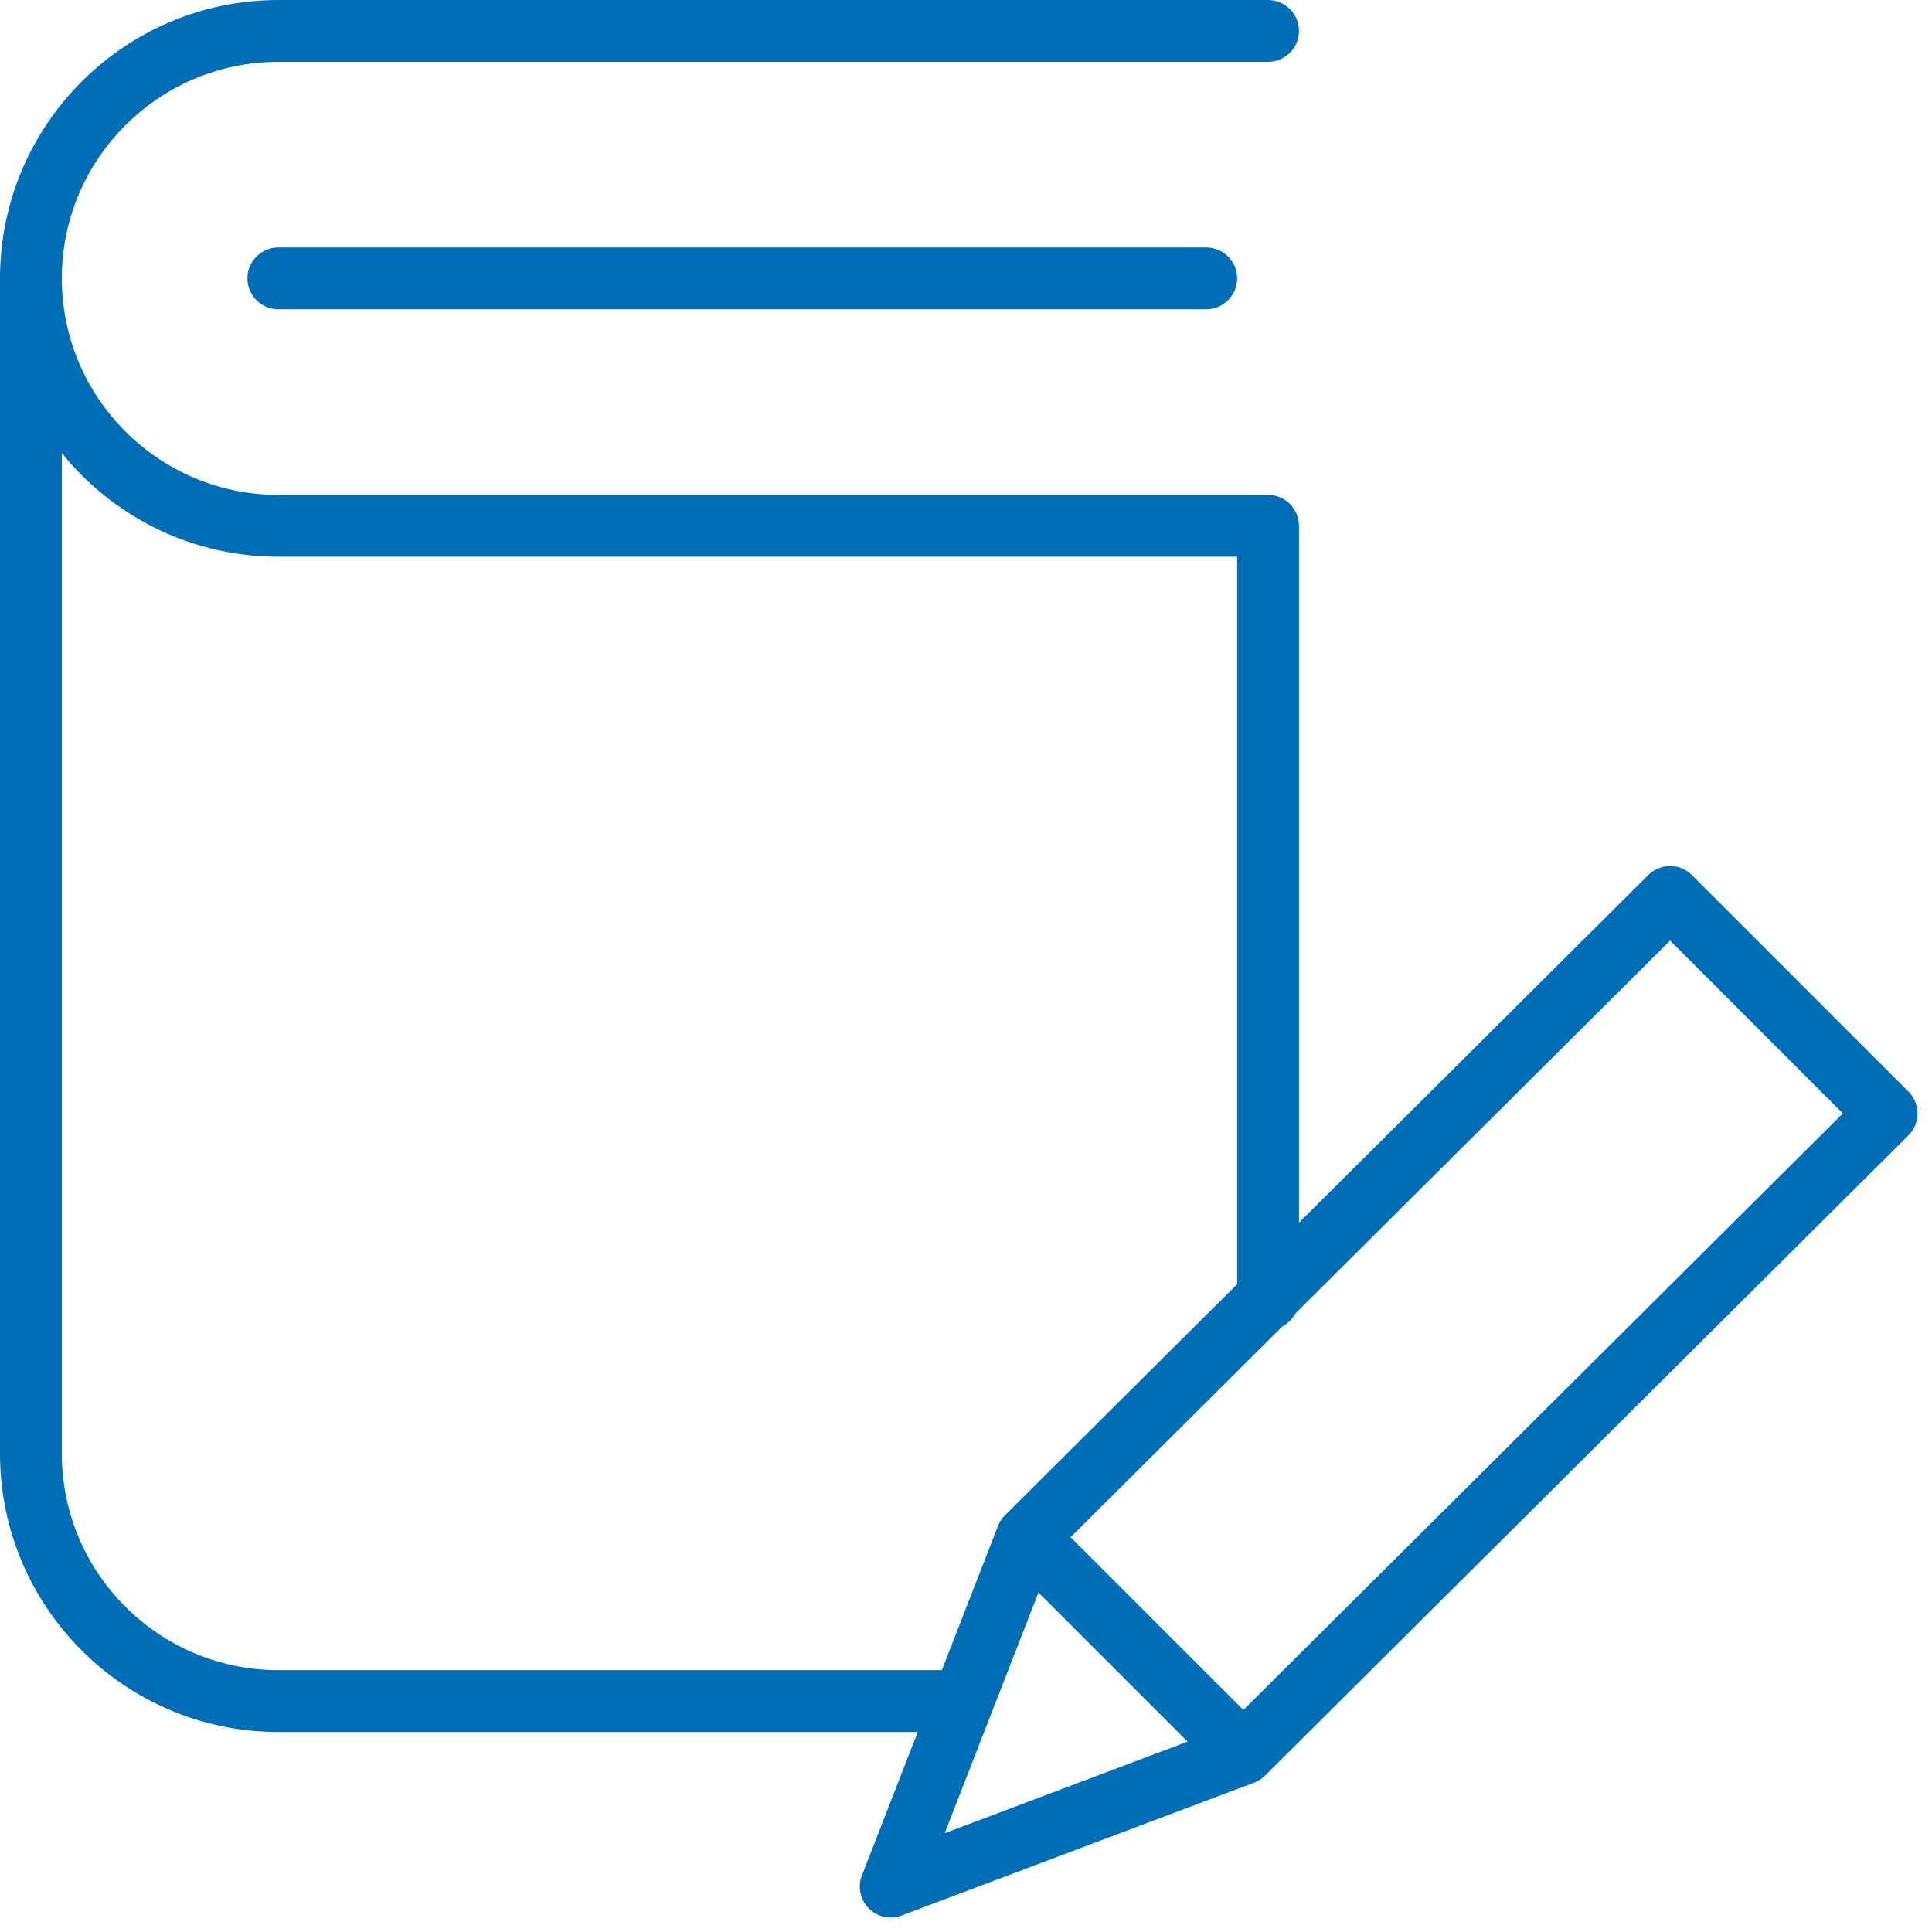
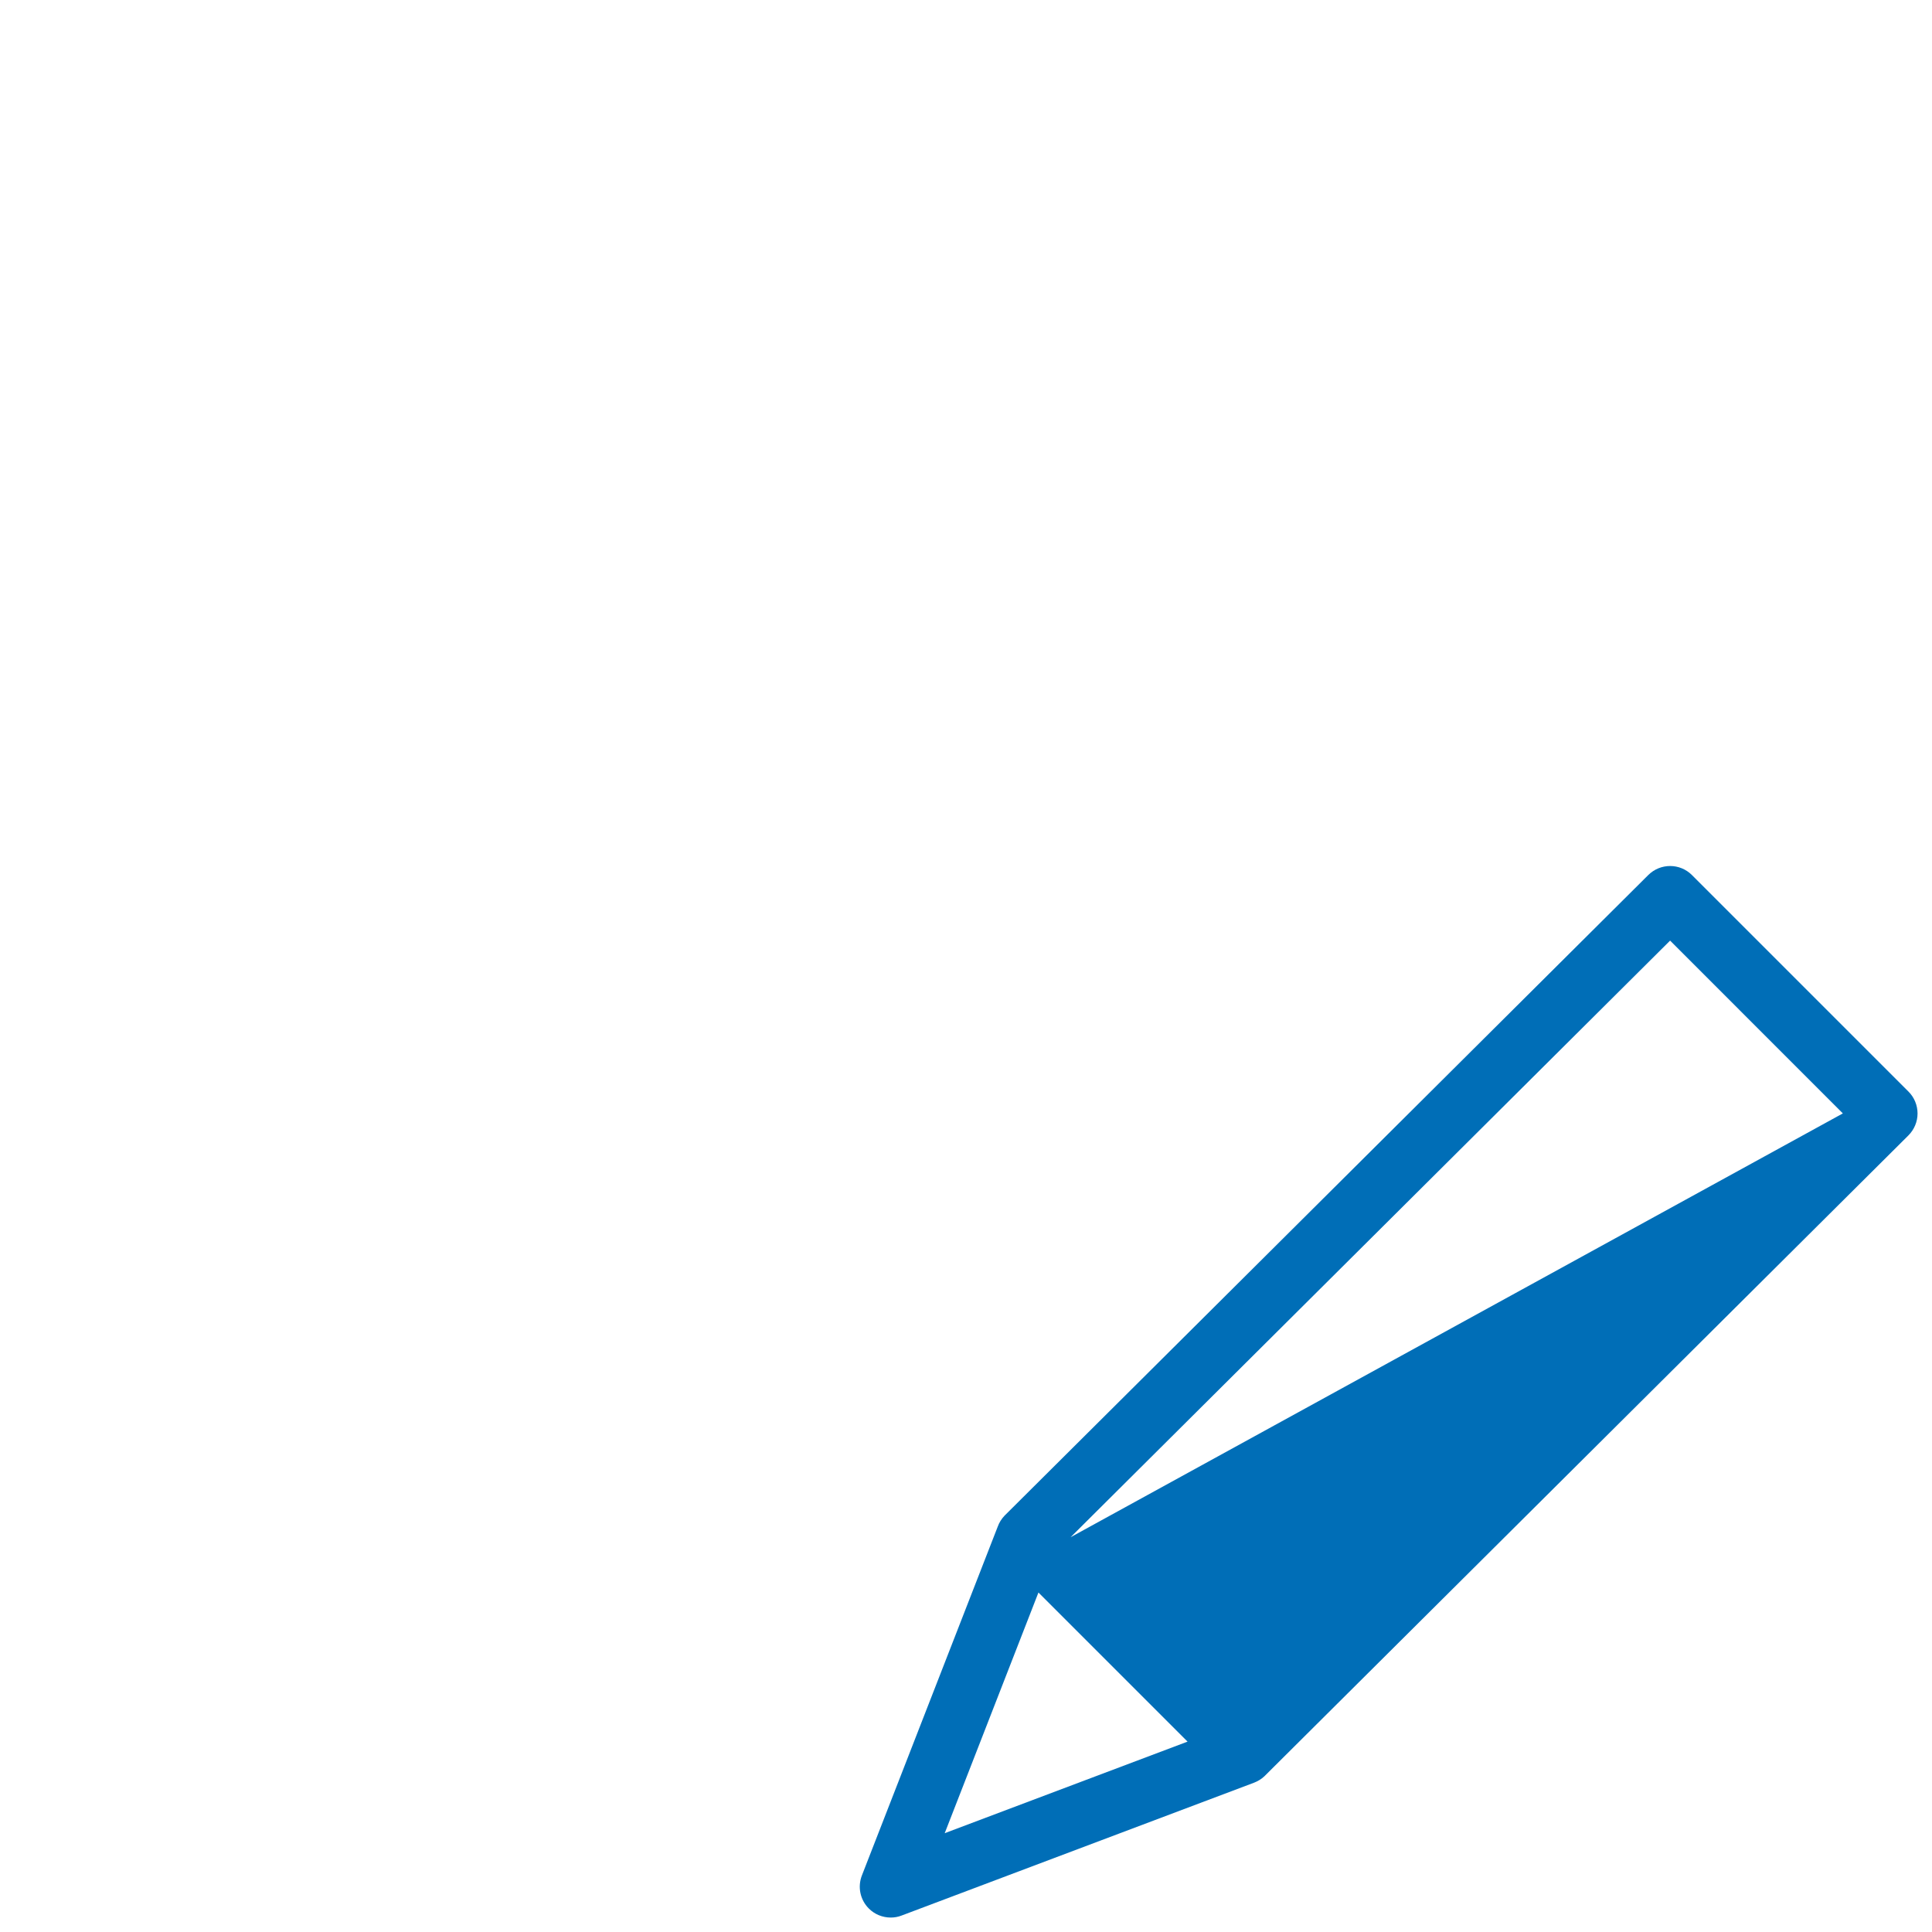
<svg xmlns="http://www.w3.org/2000/svg" width="50px" height="50px" viewBox="0 0 50 50" version="1.1">
  <title>8D352EFF-8D7A-4E8E-8DC8-8000E00421DB</title>
  <defs>
    <filter id="filter-1">
      <feColorMatrix in="SourceGraphic" type="matrix" values="0 0 0 0 1 0 0 0 0 1 0 0 0 0 1 0 0 0 1 0" />
    </filter>
  </defs>
  <g id="Product-Detail" stroke="none" stroke-width="1" fill="none" fill-rule="evenodd">
    <g id="Product_Detail" transform="translate(-817, -1234)">
      <g id="book_pen" transform="translate(790, 1209)" filter="url(#filter-1)">
        <g transform="translate(27, 25)">
-           <path d="M31.216,8.005 L7.204,8.005 C6.761,8.005 6.403,7.645 6.403,7.204 C6.403,6.762 6.761,6.404 7.204,6.404 L31.216,6.404 C31.658,6.404 32.017,6.762 32.017,7.204 C32.017,7.645 31.658,8.005 31.216,8.005" id="Fill-100" fill="#006EB7" />
-           <path d="M24.812,44.824 L7.203,44.824 C3.231,44.824 -2.96059473e-14,41.592 -2.96059473e-14,37.62 L-2.96059473e-14,7.204 C-2.96059473e-14,6.762 0.357,6.403 0.8,6.403 C1.242,6.403 1.6,6.762 1.6,7.204 L1.6,37.62 C1.6,40.71 4.114,43.223 7.203,43.223 L24.812,43.223 C25.254,43.223 25.614,43.582 25.614,44.023 C25.614,44.466 25.254,44.824 24.812,44.824" id="Fill-101" fill="#006EB7" />
-           <path d="M32.817,34.419 C32.375,34.419 32.017,34.06 32.017,33.618 L32.017,14.408 L7.203,14.408 C3.231,14.408 0,11.177 0,7.204 C0,3.232 3.231,6.66133815e-13 7.203,6.66133815e-13 L32.817,6.66133815e-13 C33.258,6.66133815e-13 33.618,0.359 33.618,0.801 C33.618,1.243 33.258,1.601 32.817,1.601 L7.203,1.601 C4.114,1.601 1.6,4.115 1.6,7.204 C1.6,10.294 4.114,12.807 7.203,12.807 L32.817,12.807 C33.258,12.807 33.618,13.166 33.618,13.607 L33.618,33.618 C33.618,34.06 33.258,34.419 32.817,34.419" id="Fill-102" fill="#006EB7" />
-           <path d="M27.707,39.783 L32.178,44.254 L47.693,28.815 L43.222,24.343 L27.707,39.783 Z M26.875,41.214 L24.449,47.443 L30.734,45.073 L26.875,41.214 Z M23.052,49.626 C22.841,49.626 22.635,49.544 22.482,49.389 C22.26,49.165 22.191,48.831 22.306,48.536 L25.822,39.507 C25.859,39.405 25.918,39.309 25.998,39.225 C25.998,39.224 25.998,39.225 25.999,39.224 C26,39.223 26,39.223 26,39.222 L26.001,39.222 C26.004,39.219 26.006,39.217 26.009,39.214 L42.658,22.645 C42.971,22.335 43.476,22.334 43.788,22.647 L49.391,28.25 C49.541,28.399 49.626,28.605 49.626,28.817 C49.626,29.03 49.54,29.233 49.39,29.384 L32.741,45.951 L32.732,45.961 C32.647,46.043 32.548,46.101 32.444,46.14 L23.334,49.574 C23.242,49.61 23.147,49.626 23.052,49.626 L23.052,49.626 Z" id="Fill-103" fill="#006EB7" />
+           <path d="M27.707,39.783 L47.693,28.815 L43.222,24.343 L27.707,39.783 Z M26.875,41.214 L24.449,47.443 L30.734,45.073 L26.875,41.214 Z M23.052,49.626 C22.841,49.626 22.635,49.544 22.482,49.389 C22.26,49.165 22.191,48.831 22.306,48.536 L25.822,39.507 C25.859,39.405 25.918,39.309 25.998,39.225 C25.998,39.224 25.998,39.225 25.999,39.224 C26,39.223 26,39.223 26,39.222 L26.001,39.222 C26.004,39.219 26.006,39.217 26.009,39.214 L42.658,22.645 C42.971,22.335 43.476,22.334 43.788,22.647 L49.391,28.25 C49.541,28.399 49.626,28.605 49.626,28.817 C49.626,29.03 49.54,29.233 49.39,29.384 L32.741,45.951 L32.732,45.961 C32.647,46.043 32.548,46.101 32.444,46.14 L23.334,49.574 C23.242,49.61 23.147,49.626 23.052,49.626 L23.052,49.626 Z" id="Fill-103" fill="#006EB7" />
        </g>
      </g>
    </g>
  </g>
</svg>